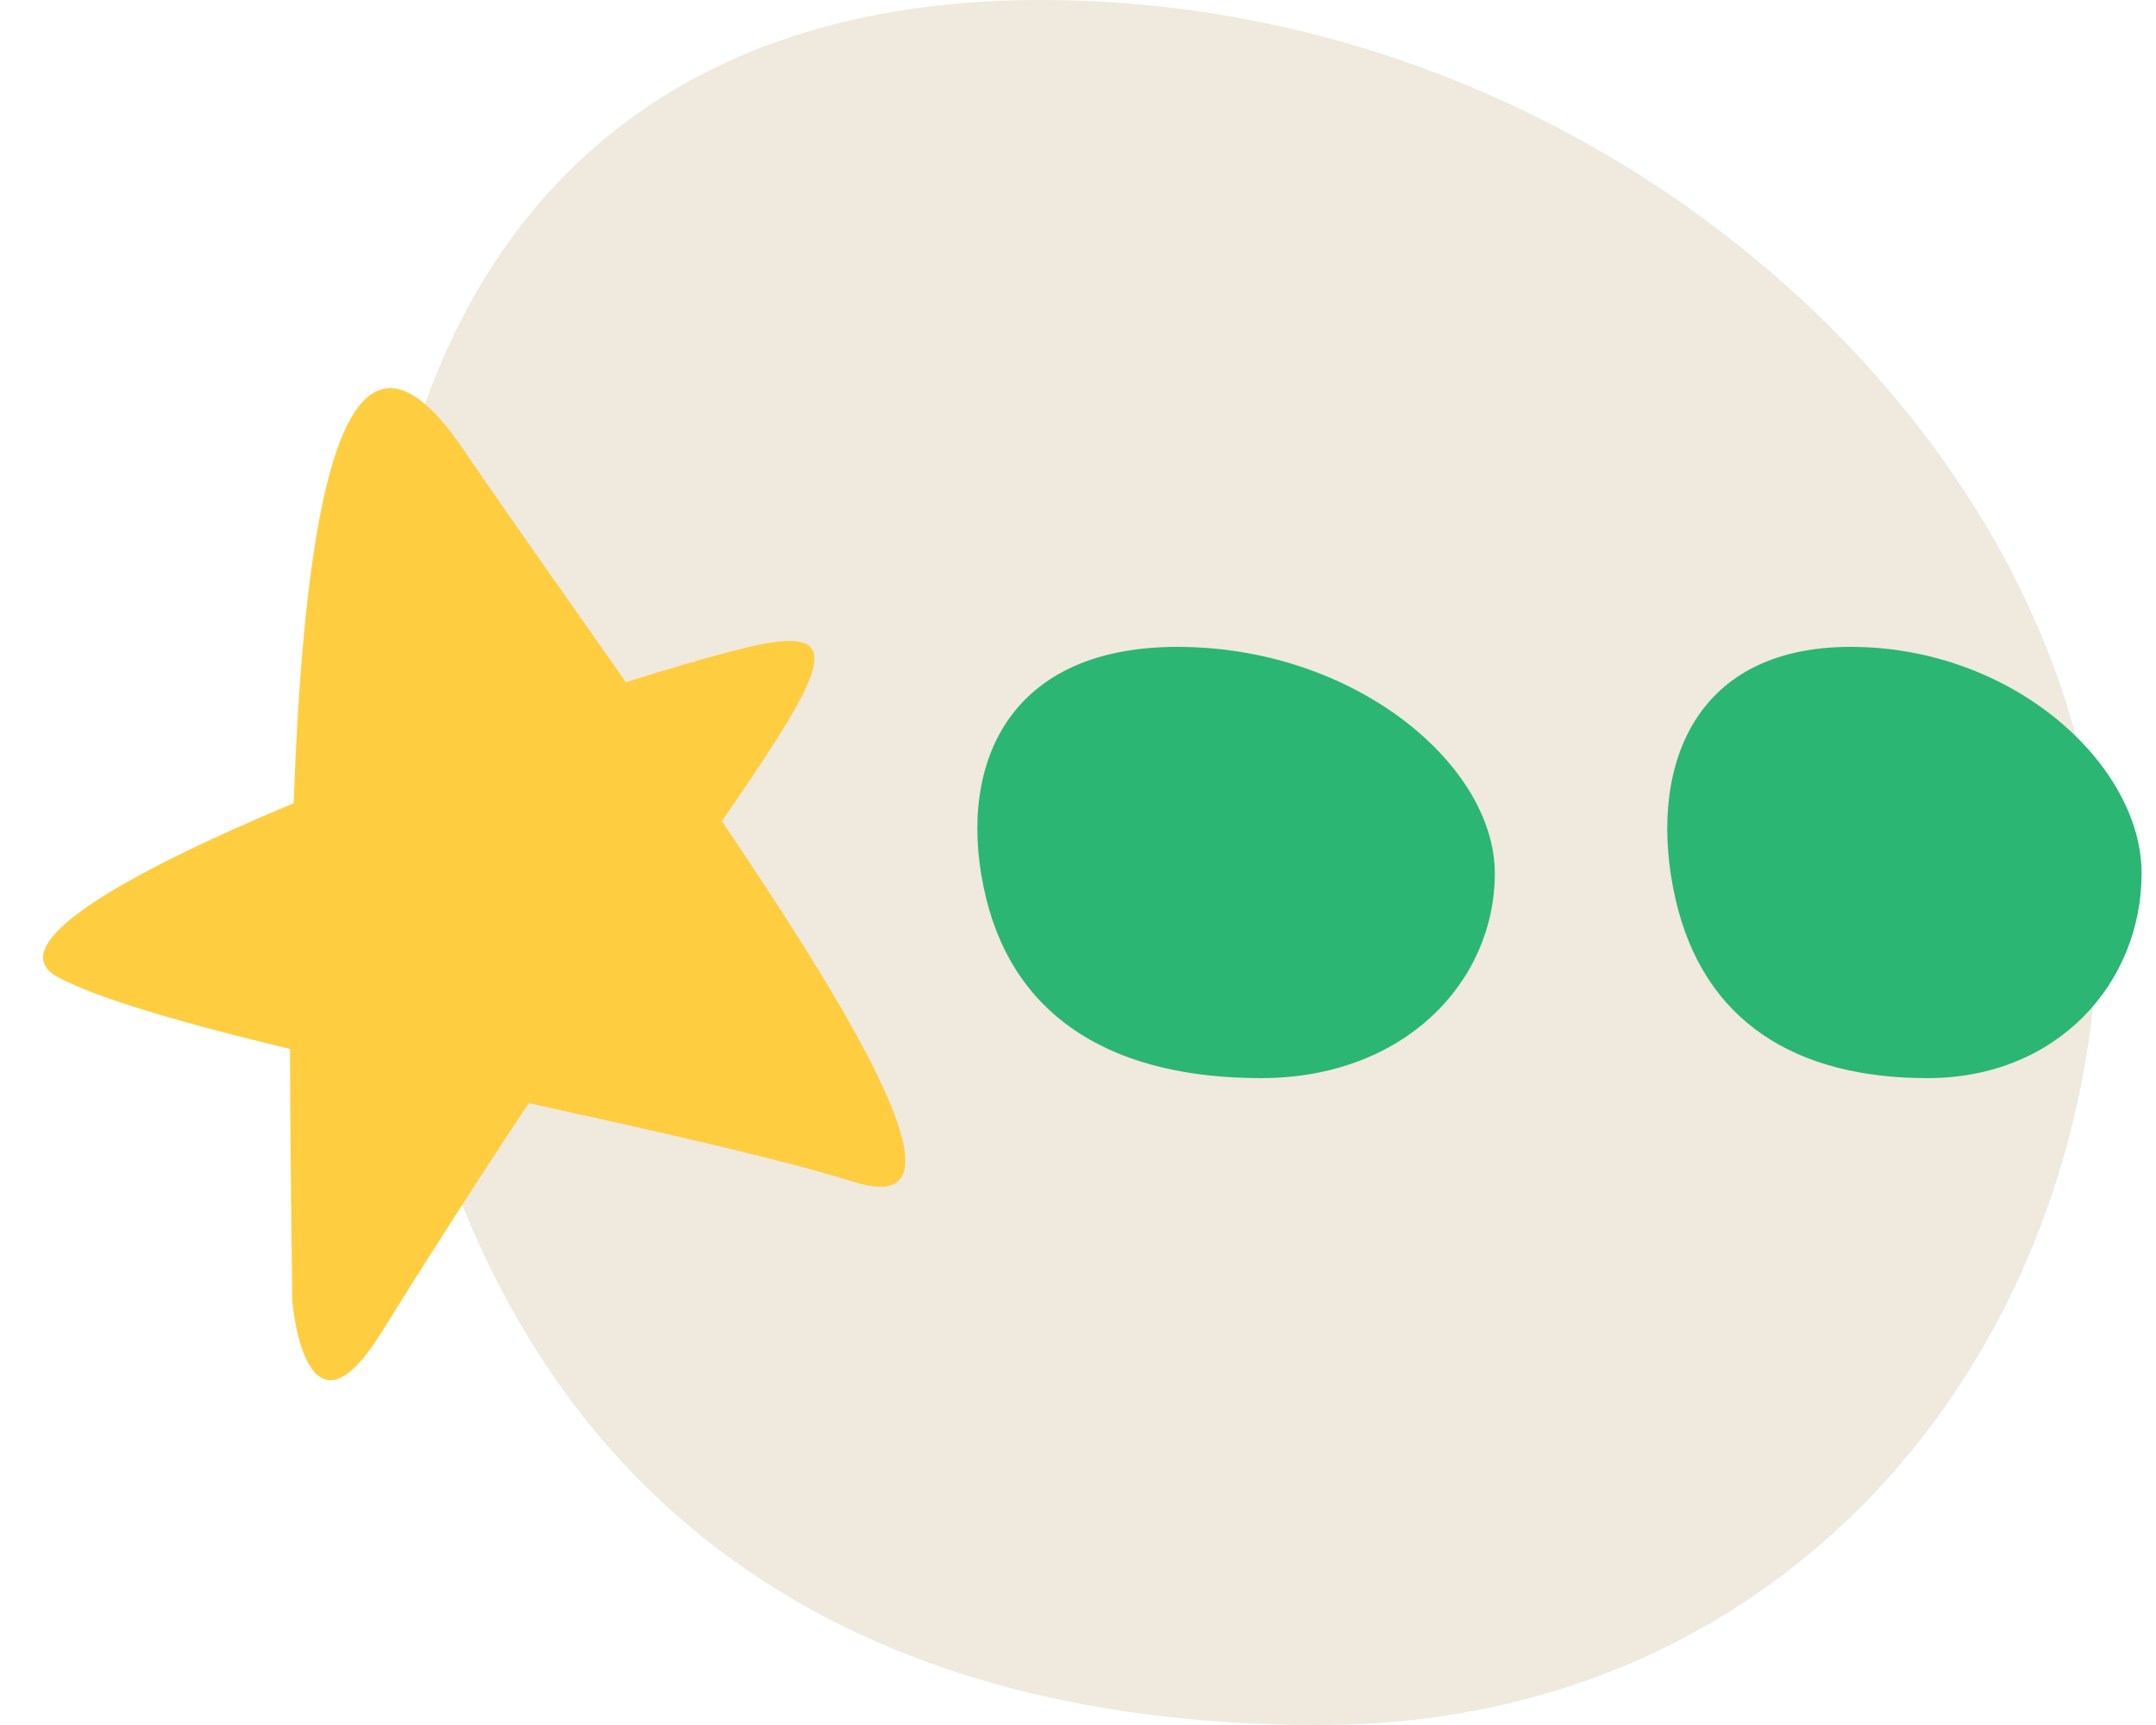
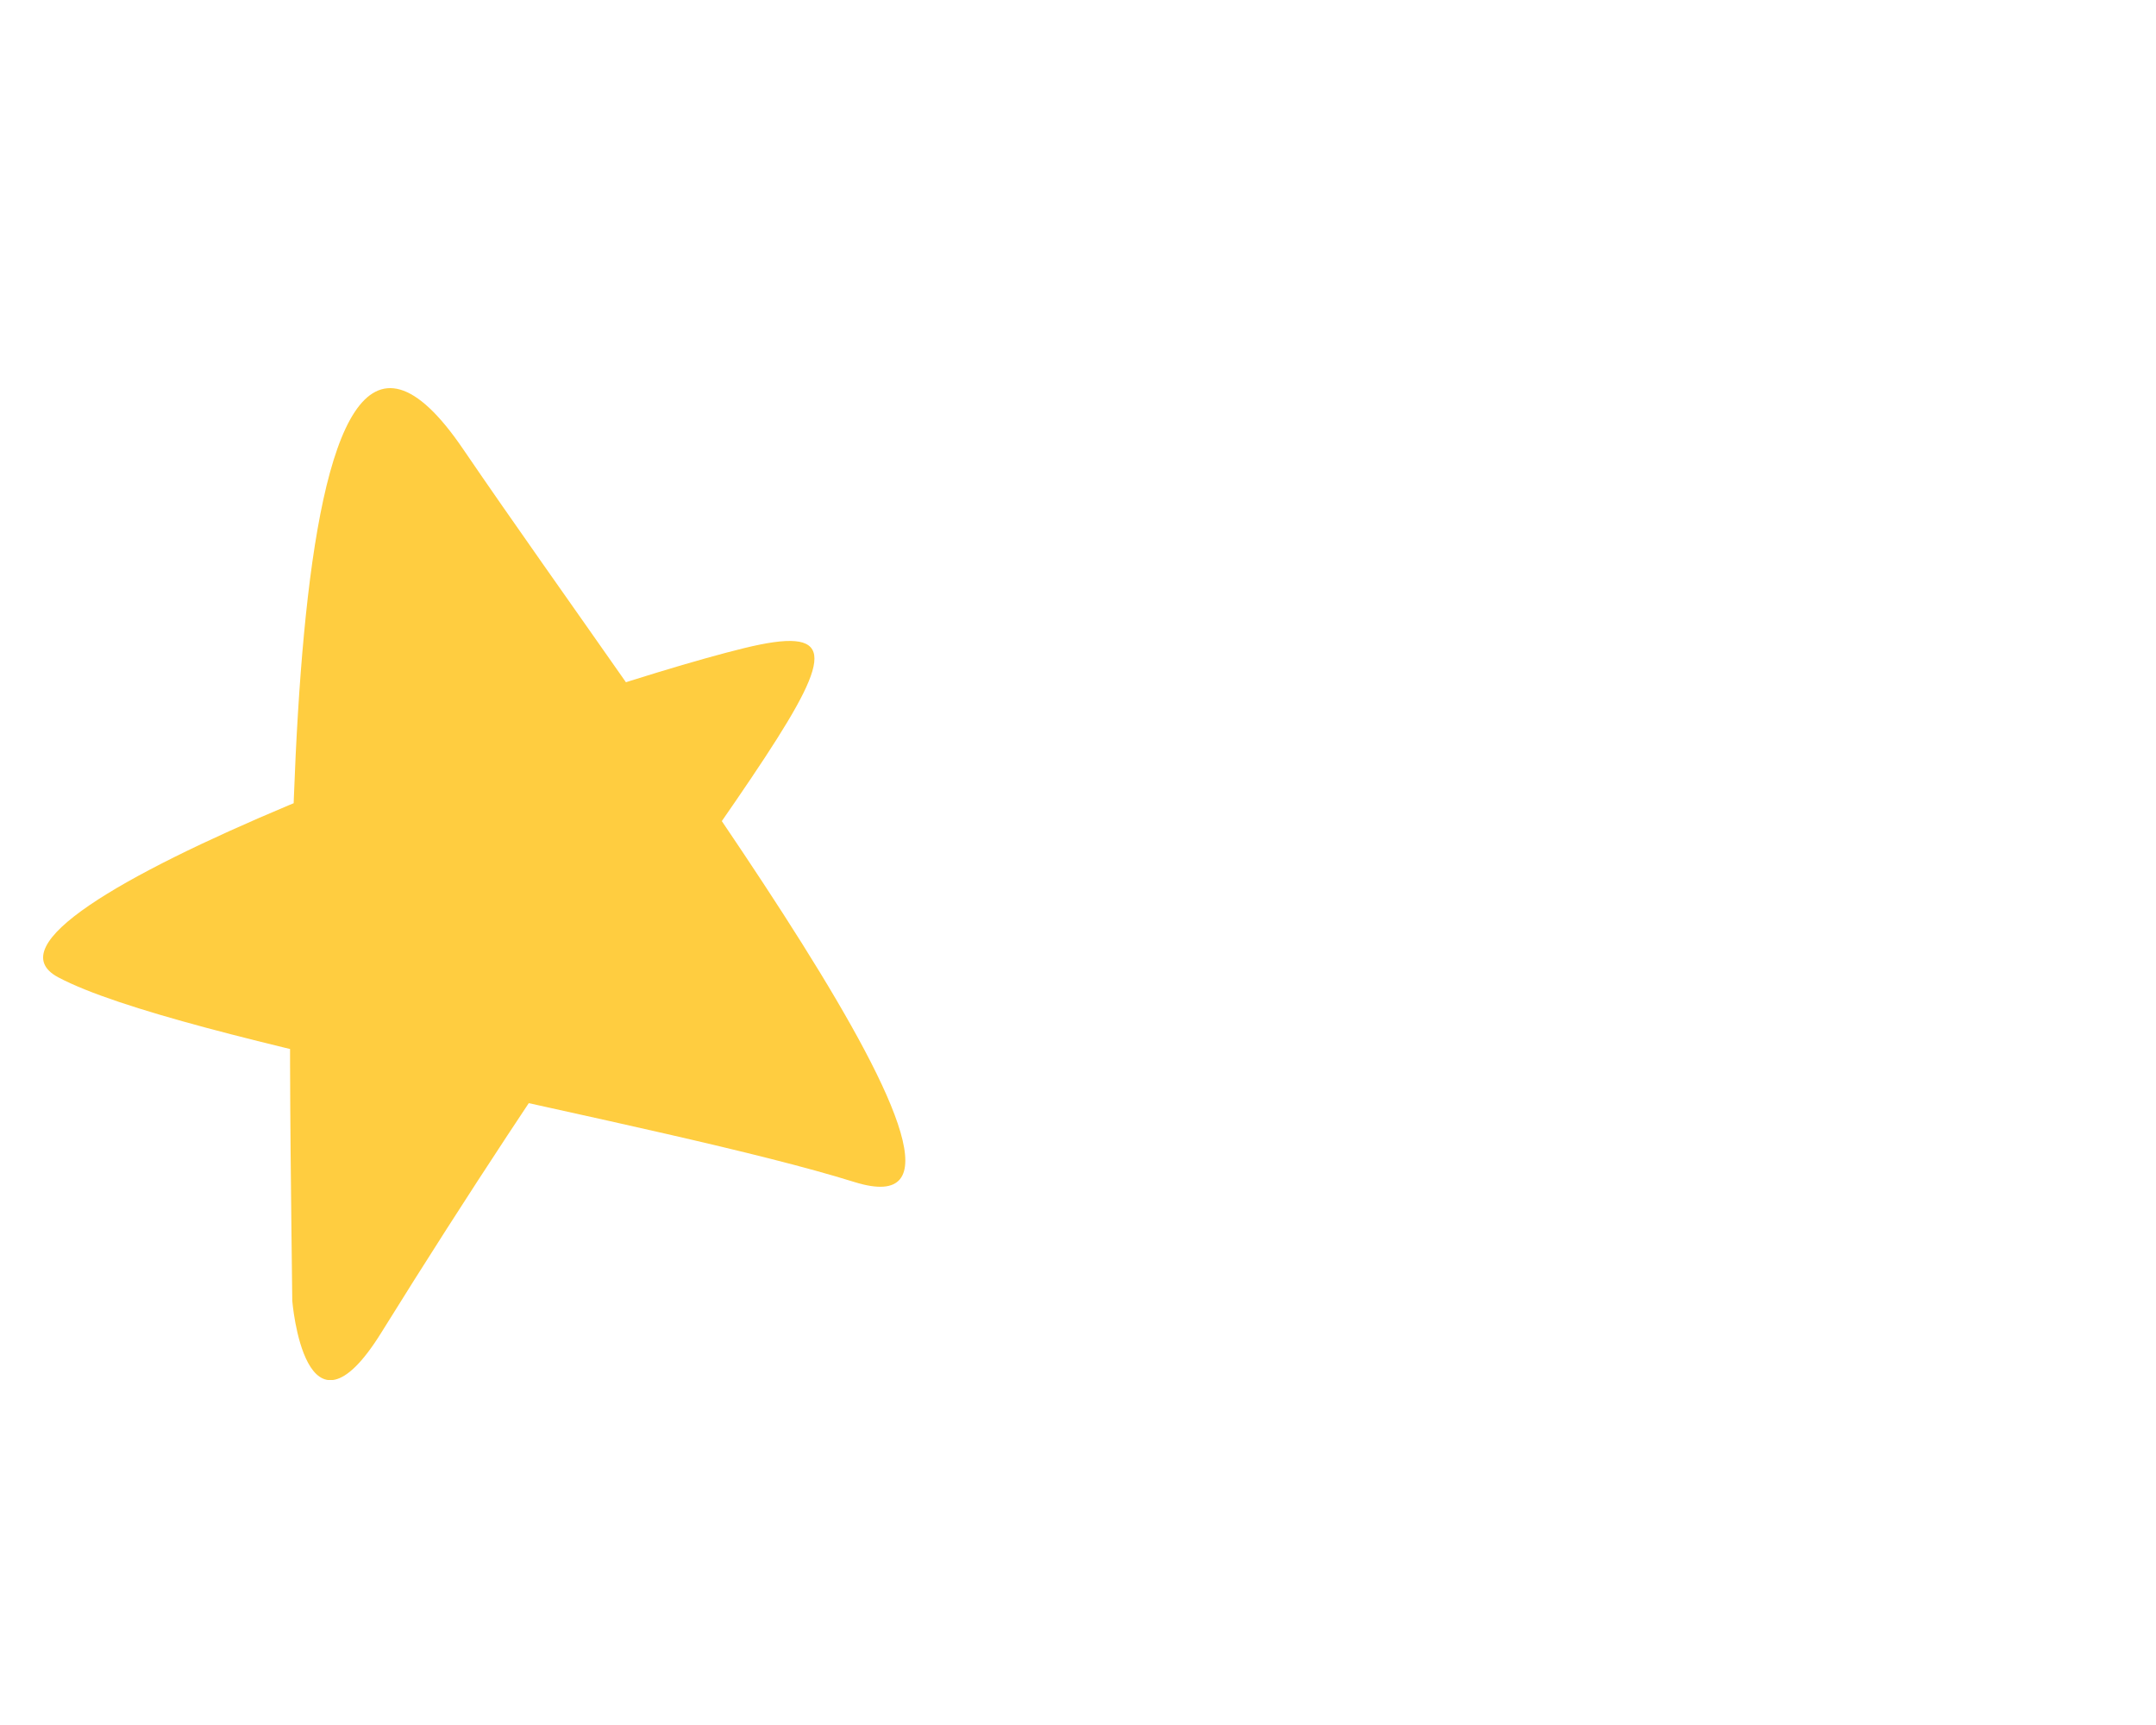
<svg xmlns="http://www.w3.org/2000/svg" width="50" height="40" viewBox="0 0 50 40" fill="none">
  <g clip-path="url(#clip0_3692_29746)">
-     <path d="M9.352 23.324C11.697 34.789 19.53 40 30.592 40C41.654 40 48.668 31.094 48.668 21.008C48.668 10.921 37.825 0 24.134 0C10.443 0 6.996 11.859 9.352 23.324Z" fill="#F0E9DD" />
-     <path d="M38.853 20.83C39.501 23.698 41.655 25 44.697 25C47.739 25 49.666 22.769 49.666 20.252C49.666 17.736 46.686 15 42.921 15C39.156 15 38.206 17.962 38.853 20.83Z" fill="#2BB673" />
-     <path d="M22.87 20.83C23.576 23.698 25.926 25 29.245 25C32.564 25 34.666 22.769 34.666 20.252C34.666 17.736 31.415 15 27.308 15C23.201 15 22.165 17.962 22.87 20.83Z" fill="#2BB673" />
    <g clip-path="url(#clip1_3692_29746)">
      <path d="M6.778 30.156C6.687 21.814 6.276 3.86 10.736 10.408C15.196 16.955 24.224 28.785 19.813 27.409C15.402 26.032 4.122 24.138 1.35 22.662C-1.422 21.185 13.047 16.058 17.253 15.03C21.459 14.002 17.156 17.516 8.842 30.903C7.069 33.757 6.778 30.162 6.778 30.162V30.156Z" fill="#FFCD40" />
    </g>
  </g>
  <defs>
    <clipPath id="clip0_3692_29746">
      <rect width="49" height="40" fill="white" transform="matrix(-1 0 0 1 49.666 0)" />
    </clipPath>
    <clipPath id="clip1_3692_29746">
      <rect width="20" height="23" fill="white" transform="translate(1 9)" />
    </clipPath>
  </defs>
</svg>